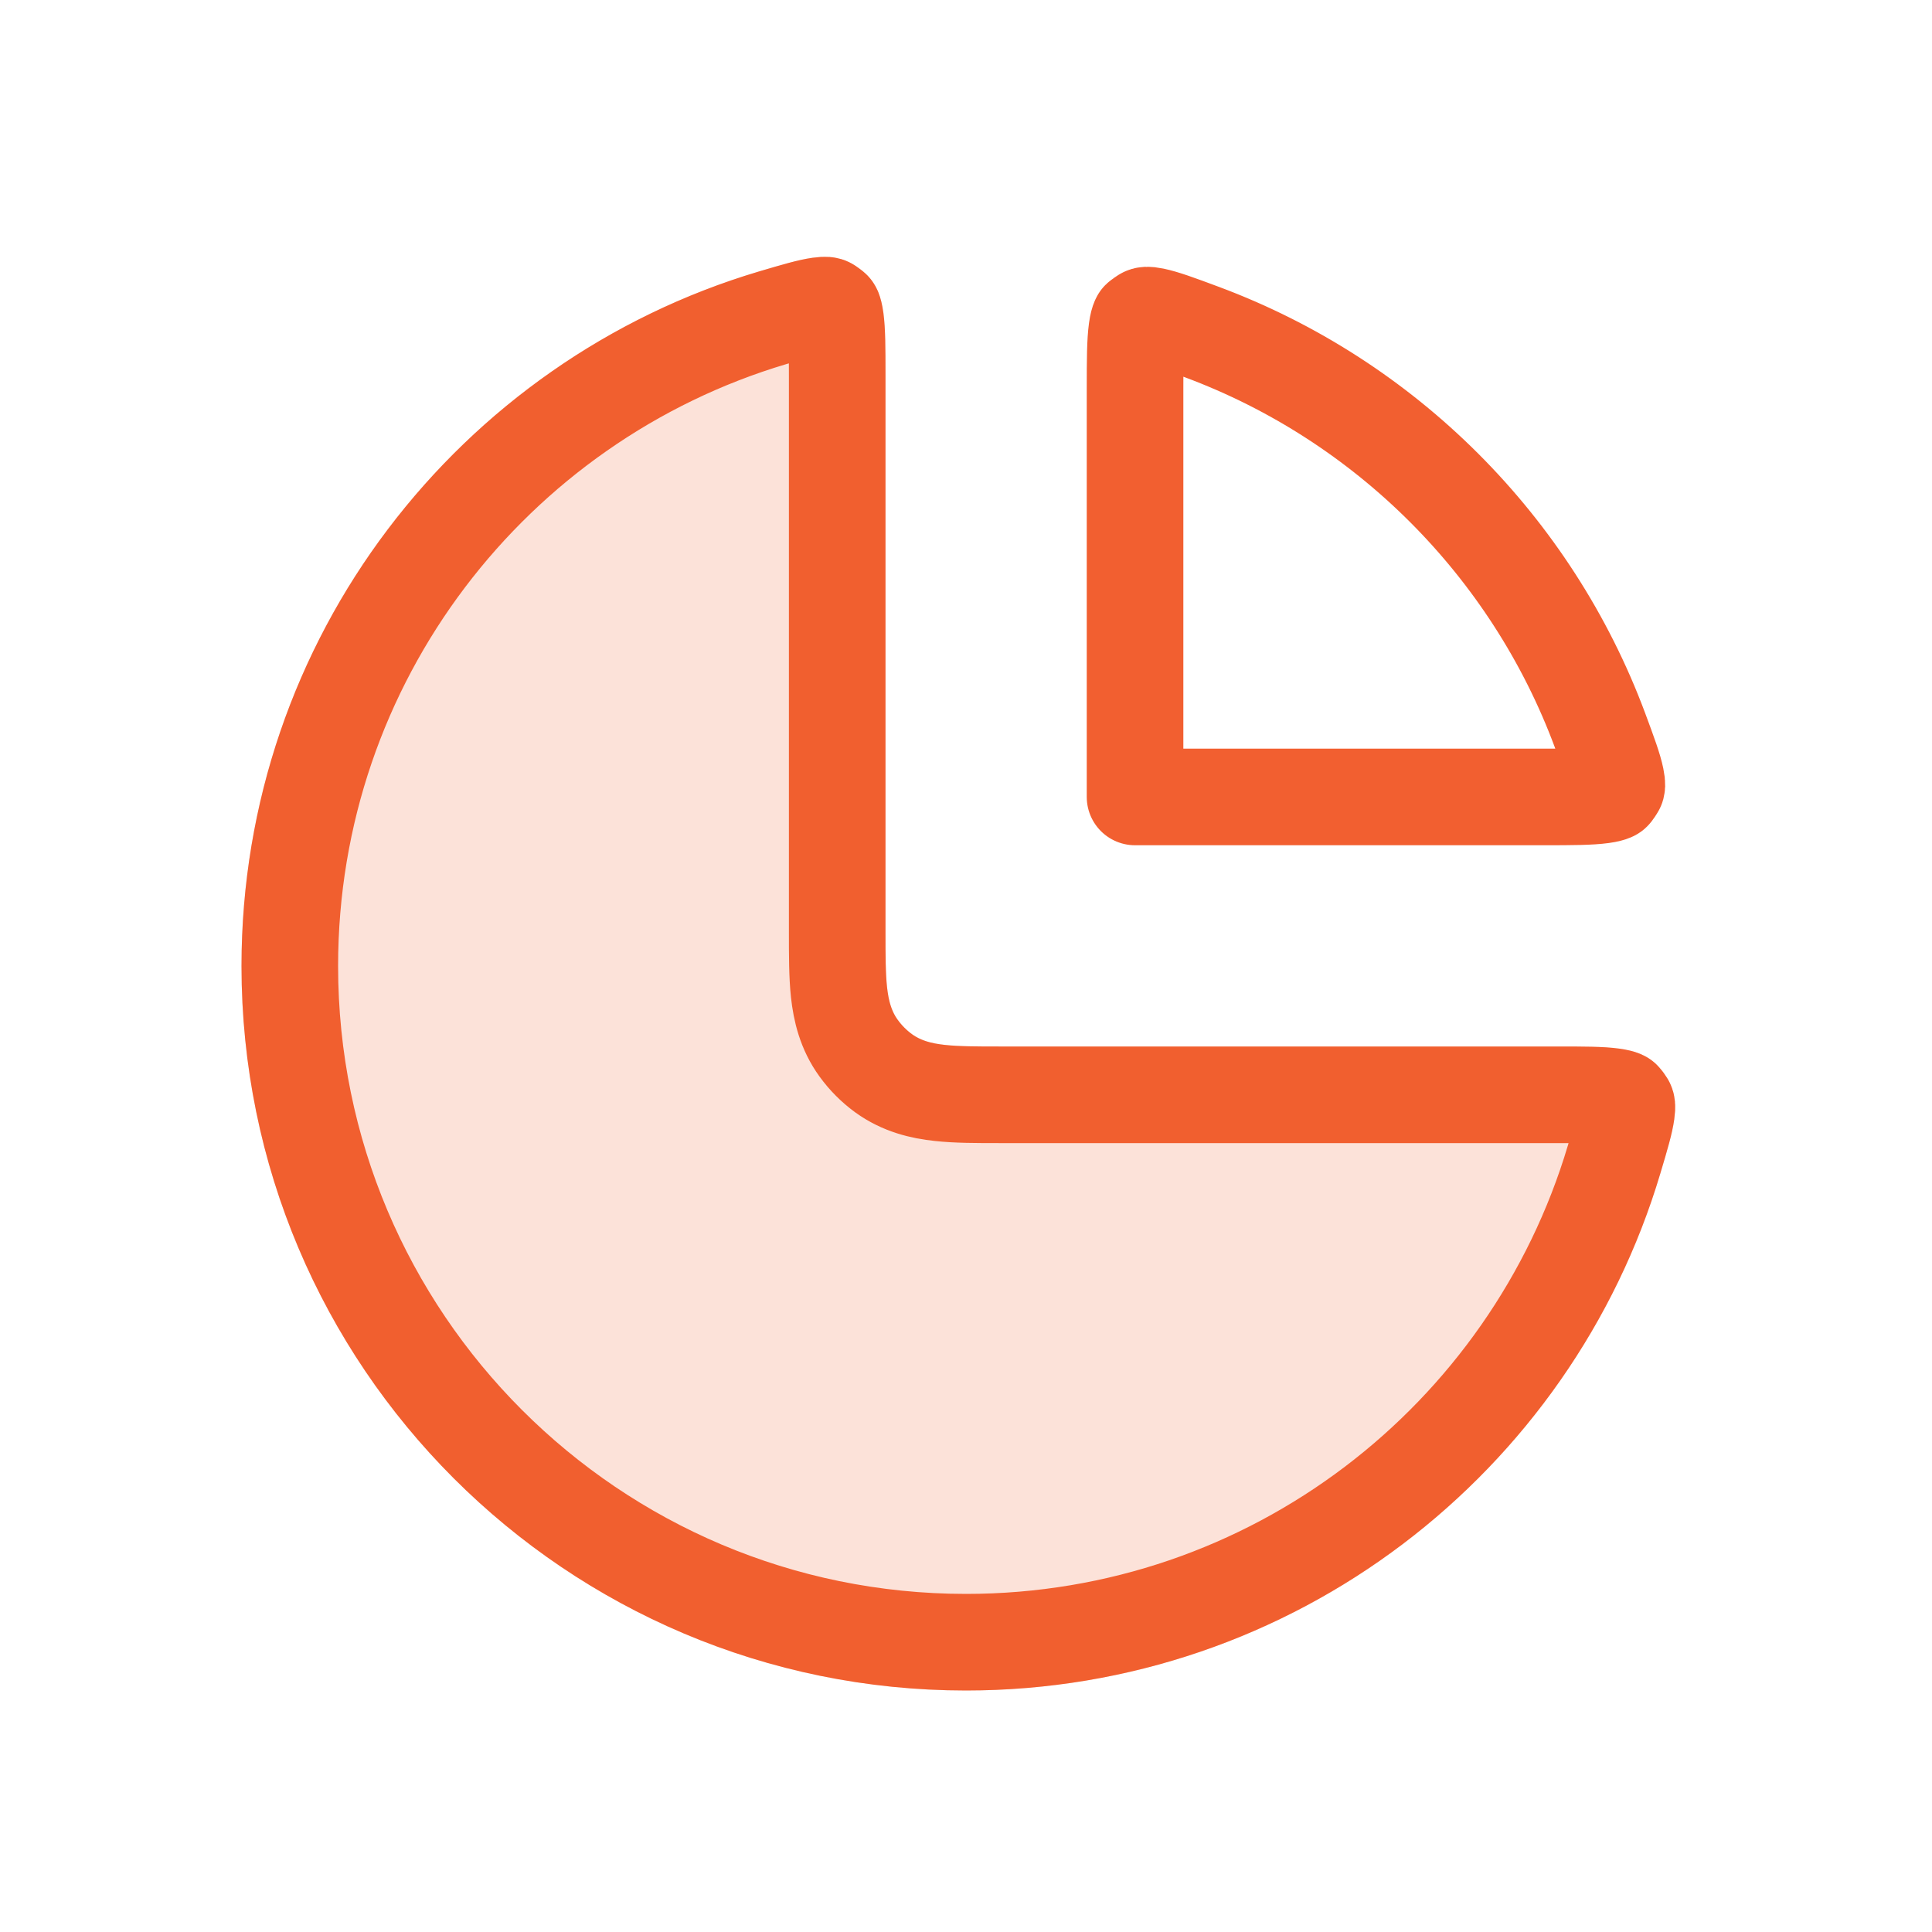
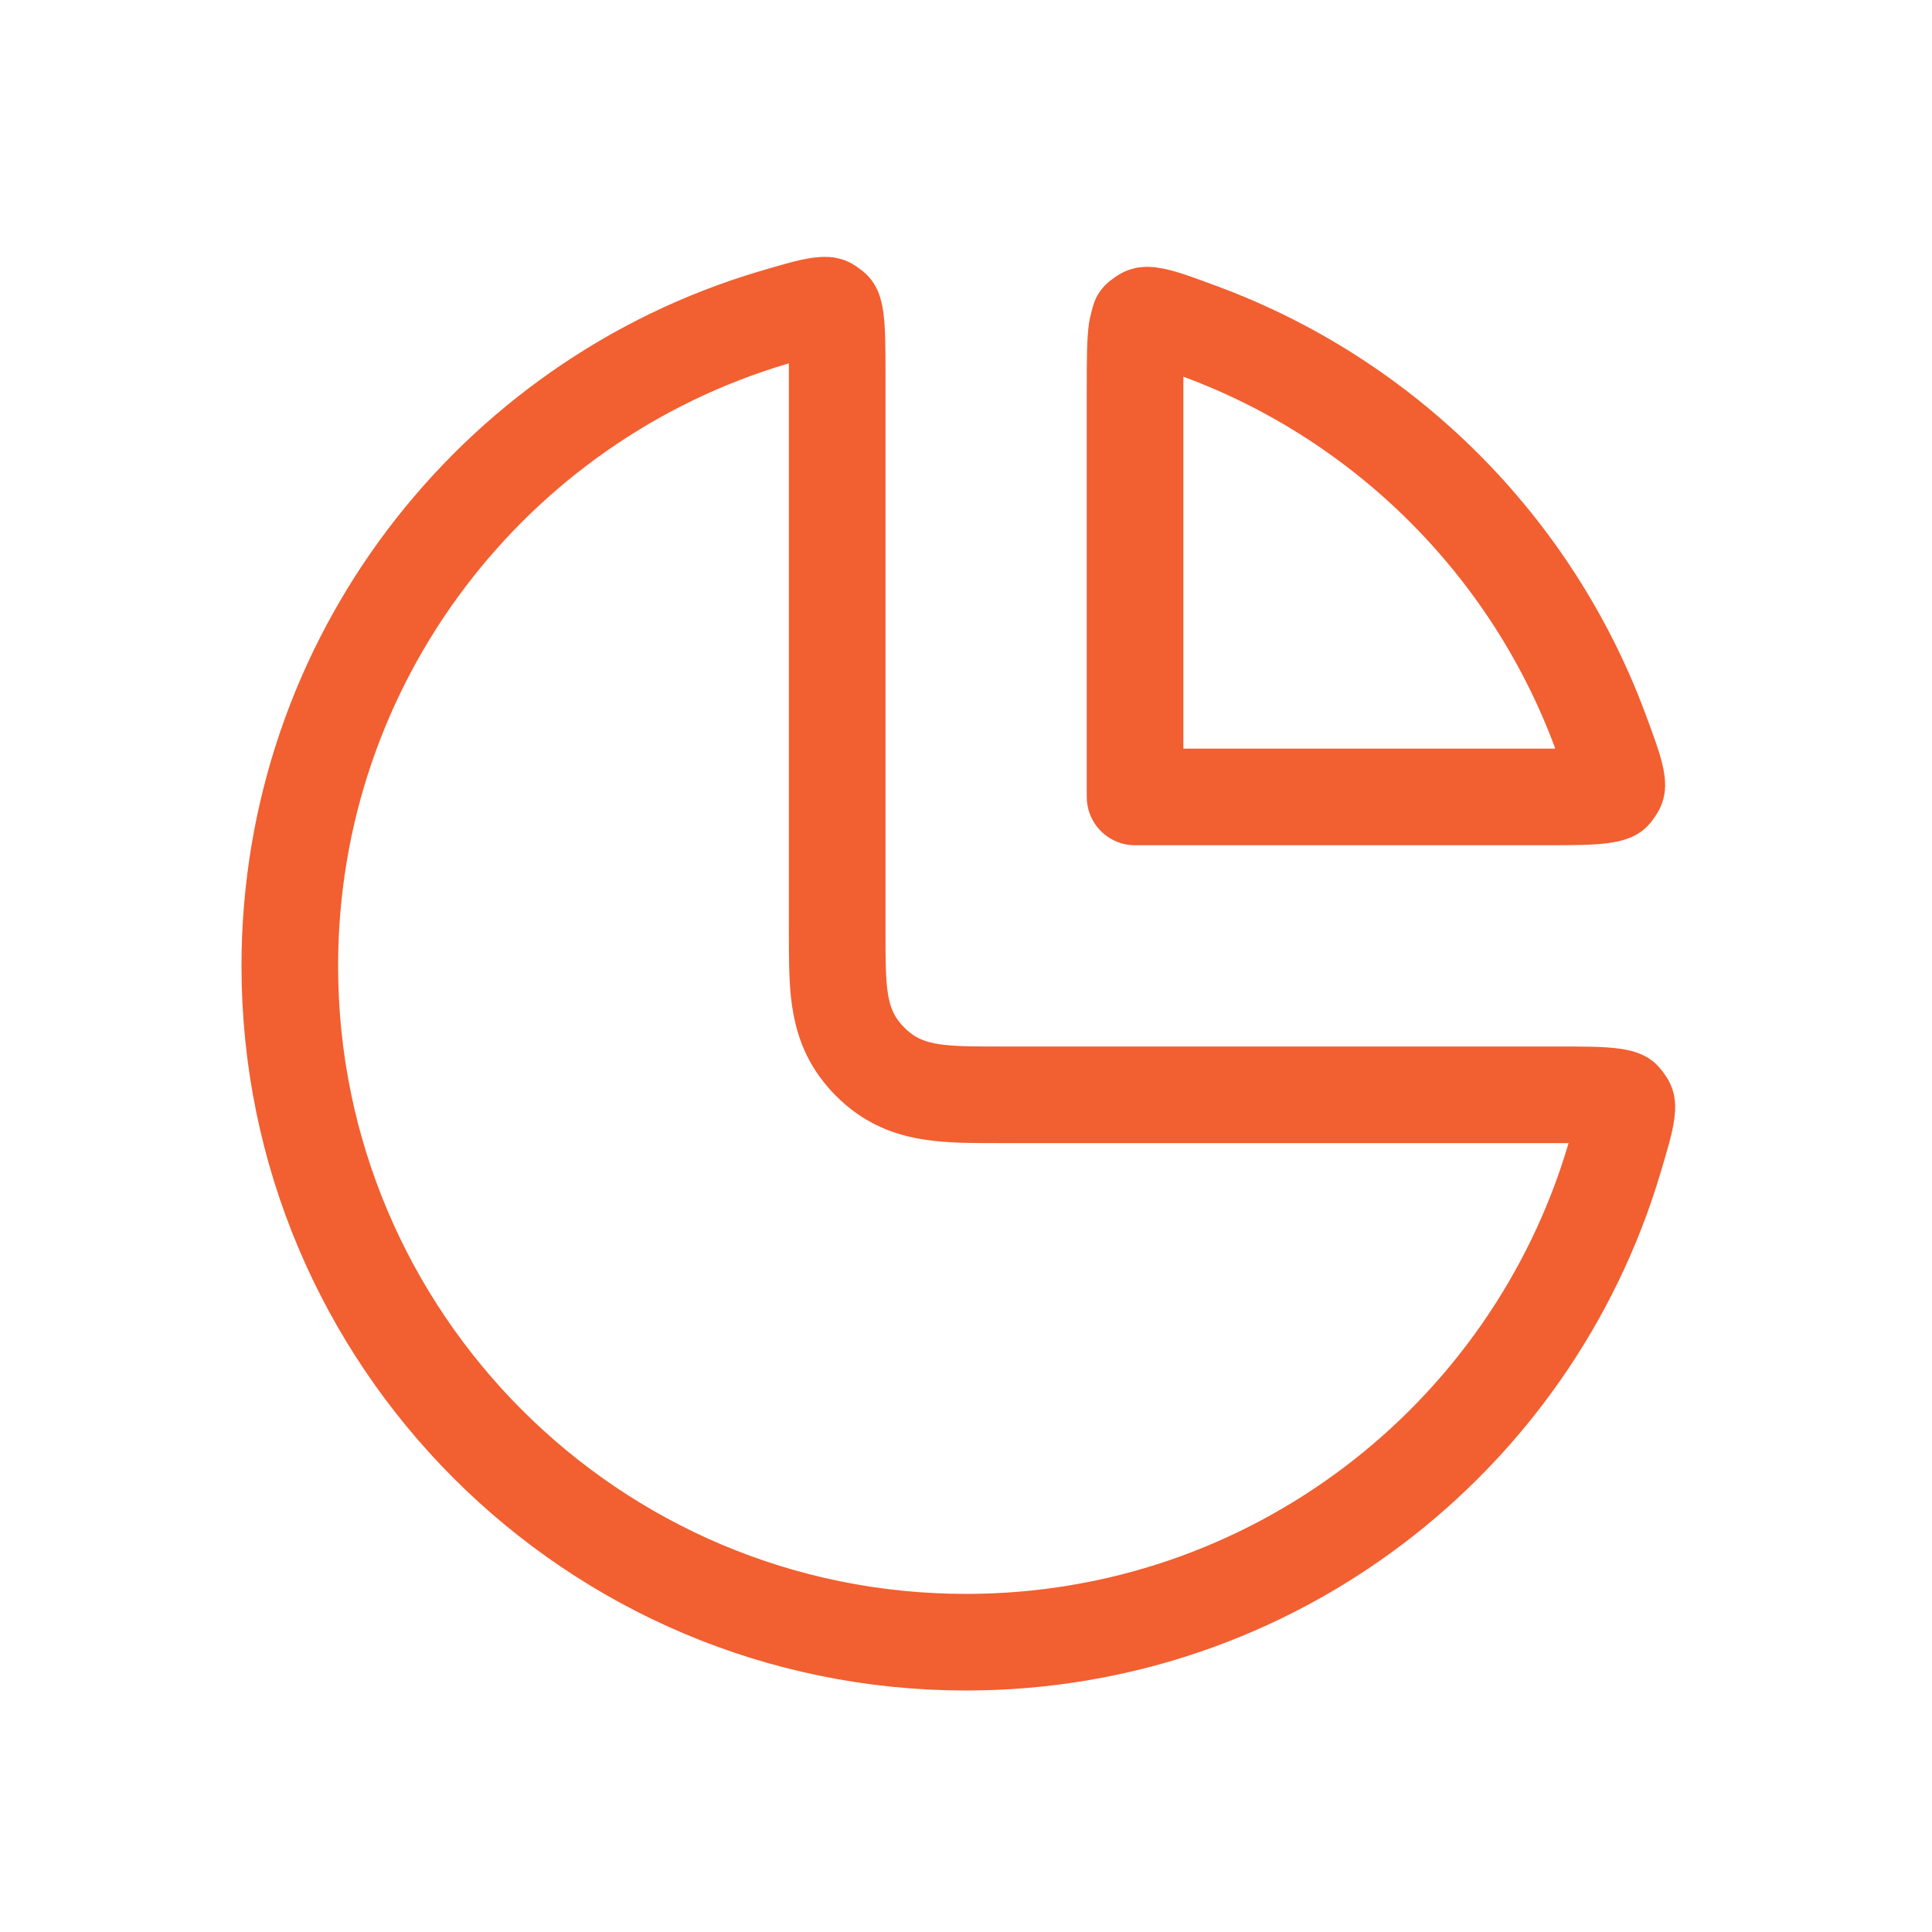
<svg xmlns="http://www.w3.org/2000/svg" width="30" height="30" viewBox="0 0 30 30" fill="none">
-   <path d="M17.625 12.375V6.032C17.625 5.575 17.627 5.309 17.653 5.118C17.665 5.031 17.679 4.989 17.687 4.971C17.692 4.959 17.694 4.957 17.695 4.956C17.695 4.955 17.695 4.955 17.696 4.955L17.695 4.955C17.695 4.955 17.698 4.952 17.705 4.947C17.713 4.941 17.722 4.933 17.733 4.926C17.744 4.918 17.755 4.911 17.763 4.906C17.772 4.901 17.776 4.9 17.774 4.9C17.775 4.9 17.775 4.9 17.776 4.9C17.783 4.896 17.805 4.883 17.917 4.906C18.074 4.939 18.282 5.014 18.665 5.157C21.515 6.219 23.781 8.484 24.843 11.335C24.985 11.717 25.061 11.926 25.093 12.083C25.116 12.195 25.104 12.217 25.1 12.224C25.1 12.225 25.099 12.225 25.099 12.225C25.1 12.223 25.098 12.227 25.093 12.236C25.088 12.245 25.082 12.255 25.074 12.266C25.067 12.277 25.059 12.287 25.053 12.295C25.051 12.297 25.049 12.299 25.048 12.3C25.045 12.304 25.044 12.305 25.045 12.304C25.044 12.304 25.044 12.304 25.044 12.305C25.043 12.306 25.041 12.308 25.029 12.313C25.011 12.321 24.968 12.335 24.882 12.347C24.691 12.373 24.425 12.375 23.967 12.375H17.625ZM15 25.5C9.201 25.5 4.5 20.799 4.5 15C4.5 10.245 7.66 6.227 11.996 4.935C12.37 4.824 12.572 4.766 12.723 4.745C12.83 4.73 12.851 4.742 12.858 4.746C12.859 4.747 12.859 4.747 12.86 4.747C12.858 4.746 12.862 4.748 12.87 4.753C12.879 4.758 12.888 4.765 12.898 4.773C12.909 4.78 12.918 4.788 12.925 4.794C12.931 4.8 12.934 4.803 12.934 4.803C12.934 4.803 12.934 4.803 12.934 4.802C12.934 4.803 12.934 4.803 12.934 4.803C12.936 4.804 12.938 4.807 12.943 4.818C12.95 4.836 12.963 4.876 12.974 4.958C12.998 5.14 13 5.392 13 5.828V14.45L13 14.485C13 14.83 13 15.146 13.028 15.407C13.059 15.691 13.13 15.998 13.334 16.278C13.442 16.427 13.573 16.558 13.721 16.666C14.002 16.869 14.309 16.941 14.593 16.971C14.854 17 15.17 17 15.515 17L15.55 17H24.171C24.608 17 24.86 17.001 25.042 17.026C25.123 17.037 25.164 17.05 25.181 17.057C25.193 17.062 25.195 17.064 25.197 17.065C25.197 17.066 25.197 17.066 25.197 17.066L25.197 17.066C25.197 17.066 25.2 17.069 25.206 17.075C25.209 17.078 25.212 17.082 25.216 17.087C25.22 17.091 25.223 17.096 25.227 17.101C25.235 17.112 25.241 17.121 25.246 17.129C25.251 17.137 25.253 17.14 25.253 17.14L25.253 17.14C25.253 17.14 25.253 17.141 25.253 17.141C25.258 17.148 25.27 17.17 25.255 17.277C25.234 17.428 25.176 17.63 25.064 18.003C23.772 22.339 19.754 25.5 15 25.5Z" stroke="#F25F30" stroke-width="1.5" stroke-linejoin="round" />
-   <path d="M3.75 15C3.75 21.213 8.787 26.25 15 26.25C20.095 26.25 24.399 22.863 25.783 18.217C25.993 17.513 26.098 17.161 25.927 16.811C25.877 16.71 25.788 16.59 25.705 16.514C25.418 16.25 25.003 16.25 24.171 16.25H15.55C14.8 16.25 14.425 16.25 14.162 16.059C14.077 15.997 14.003 15.922 13.941 15.838C13.75 15.575 13.75 15.2 13.75 14.45V5.828C13.75 4.997 13.75 4.581 13.486 4.294C13.41 4.212 13.29 4.123 13.189 4.073C12.838 3.902 12.486 4.007 11.782 4.217C7.137 5.601 3.75 9.905 3.75 15Z" fill="#F25F30" fill-opacity="0.18" />
+   <path d="M17.625 12.375V6.032C17.625 5.575 17.627 5.309 17.653 5.118C17.692 4.959 17.694 4.957 17.695 4.956C17.695 4.955 17.695 4.955 17.696 4.955L17.695 4.955C17.695 4.955 17.698 4.952 17.705 4.947C17.713 4.941 17.722 4.933 17.733 4.926C17.744 4.918 17.755 4.911 17.763 4.906C17.772 4.901 17.776 4.9 17.774 4.9C17.775 4.9 17.775 4.9 17.776 4.9C17.783 4.896 17.805 4.883 17.917 4.906C18.074 4.939 18.282 5.014 18.665 5.157C21.515 6.219 23.781 8.484 24.843 11.335C24.985 11.717 25.061 11.926 25.093 12.083C25.116 12.195 25.104 12.217 25.1 12.224C25.1 12.225 25.099 12.225 25.099 12.225C25.1 12.223 25.098 12.227 25.093 12.236C25.088 12.245 25.082 12.255 25.074 12.266C25.067 12.277 25.059 12.287 25.053 12.295C25.051 12.297 25.049 12.299 25.048 12.3C25.045 12.304 25.044 12.305 25.045 12.304C25.044 12.304 25.044 12.304 25.044 12.305C25.043 12.306 25.041 12.308 25.029 12.313C25.011 12.321 24.968 12.335 24.882 12.347C24.691 12.373 24.425 12.375 23.967 12.375H17.625ZM15 25.5C9.201 25.5 4.5 20.799 4.5 15C4.5 10.245 7.66 6.227 11.996 4.935C12.37 4.824 12.572 4.766 12.723 4.745C12.83 4.73 12.851 4.742 12.858 4.746C12.859 4.747 12.859 4.747 12.86 4.747C12.858 4.746 12.862 4.748 12.87 4.753C12.879 4.758 12.888 4.765 12.898 4.773C12.909 4.78 12.918 4.788 12.925 4.794C12.931 4.8 12.934 4.803 12.934 4.803C12.934 4.803 12.934 4.803 12.934 4.802C12.934 4.803 12.934 4.803 12.934 4.803C12.936 4.804 12.938 4.807 12.943 4.818C12.95 4.836 12.963 4.876 12.974 4.958C12.998 5.14 13 5.392 13 5.828V14.45L13 14.485C13 14.83 13 15.146 13.028 15.407C13.059 15.691 13.13 15.998 13.334 16.278C13.442 16.427 13.573 16.558 13.721 16.666C14.002 16.869 14.309 16.941 14.593 16.971C14.854 17 15.17 17 15.515 17L15.55 17H24.171C24.608 17 24.86 17.001 25.042 17.026C25.123 17.037 25.164 17.05 25.181 17.057C25.193 17.062 25.195 17.064 25.197 17.065C25.197 17.066 25.197 17.066 25.197 17.066L25.197 17.066C25.197 17.066 25.2 17.069 25.206 17.075C25.209 17.078 25.212 17.082 25.216 17.087C25.22 17.091 25.223 17.096 25.227 17.101C25.235 17.112 25.241 17.121 25.246 17.129C25.251 17.137 25.253 17.14 25.253 17.14L25.253 17.14C25.253 17.14 25.253 17.141 25.253 17.141C25.258 17.148 25.27 17.17 25.255 17.277C25.234 17.428 25.176 17.63 25.064 18.003C23.772 22.339 19.754 25.5 15 25.5Z" stroke="#F25F30" stroke-width="1.5" stroke-linejoin="round" />
</svg>